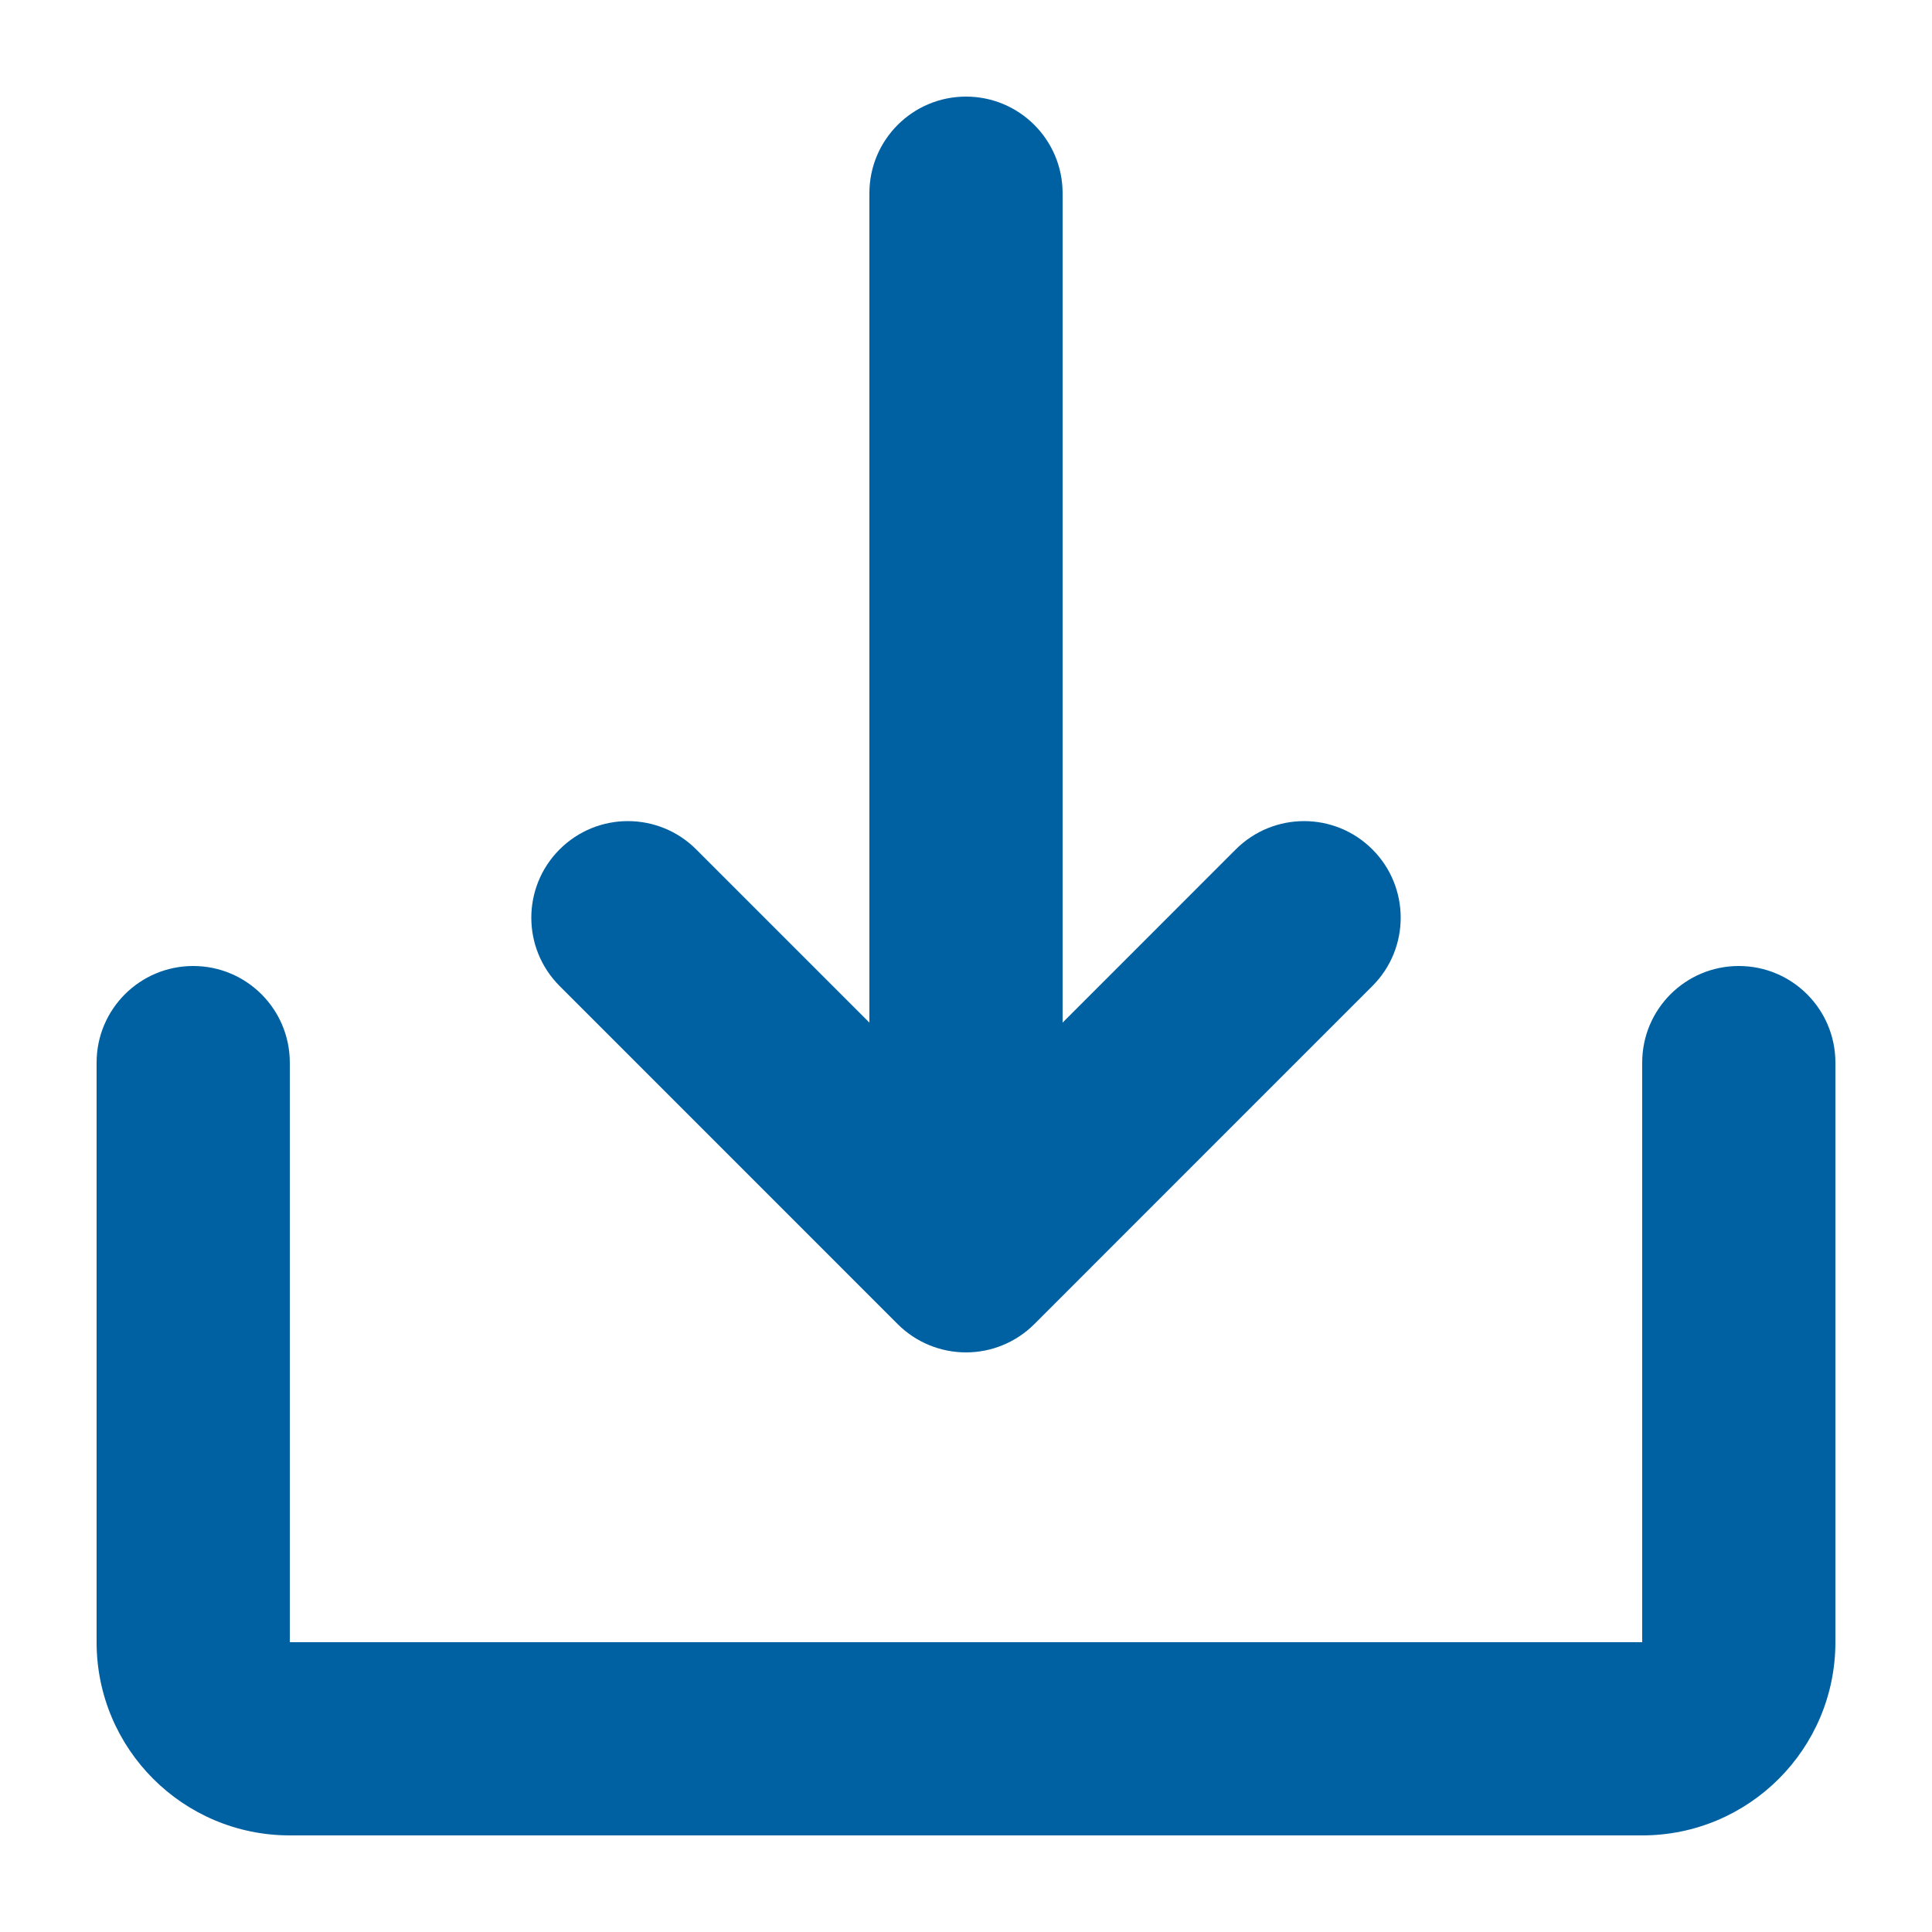
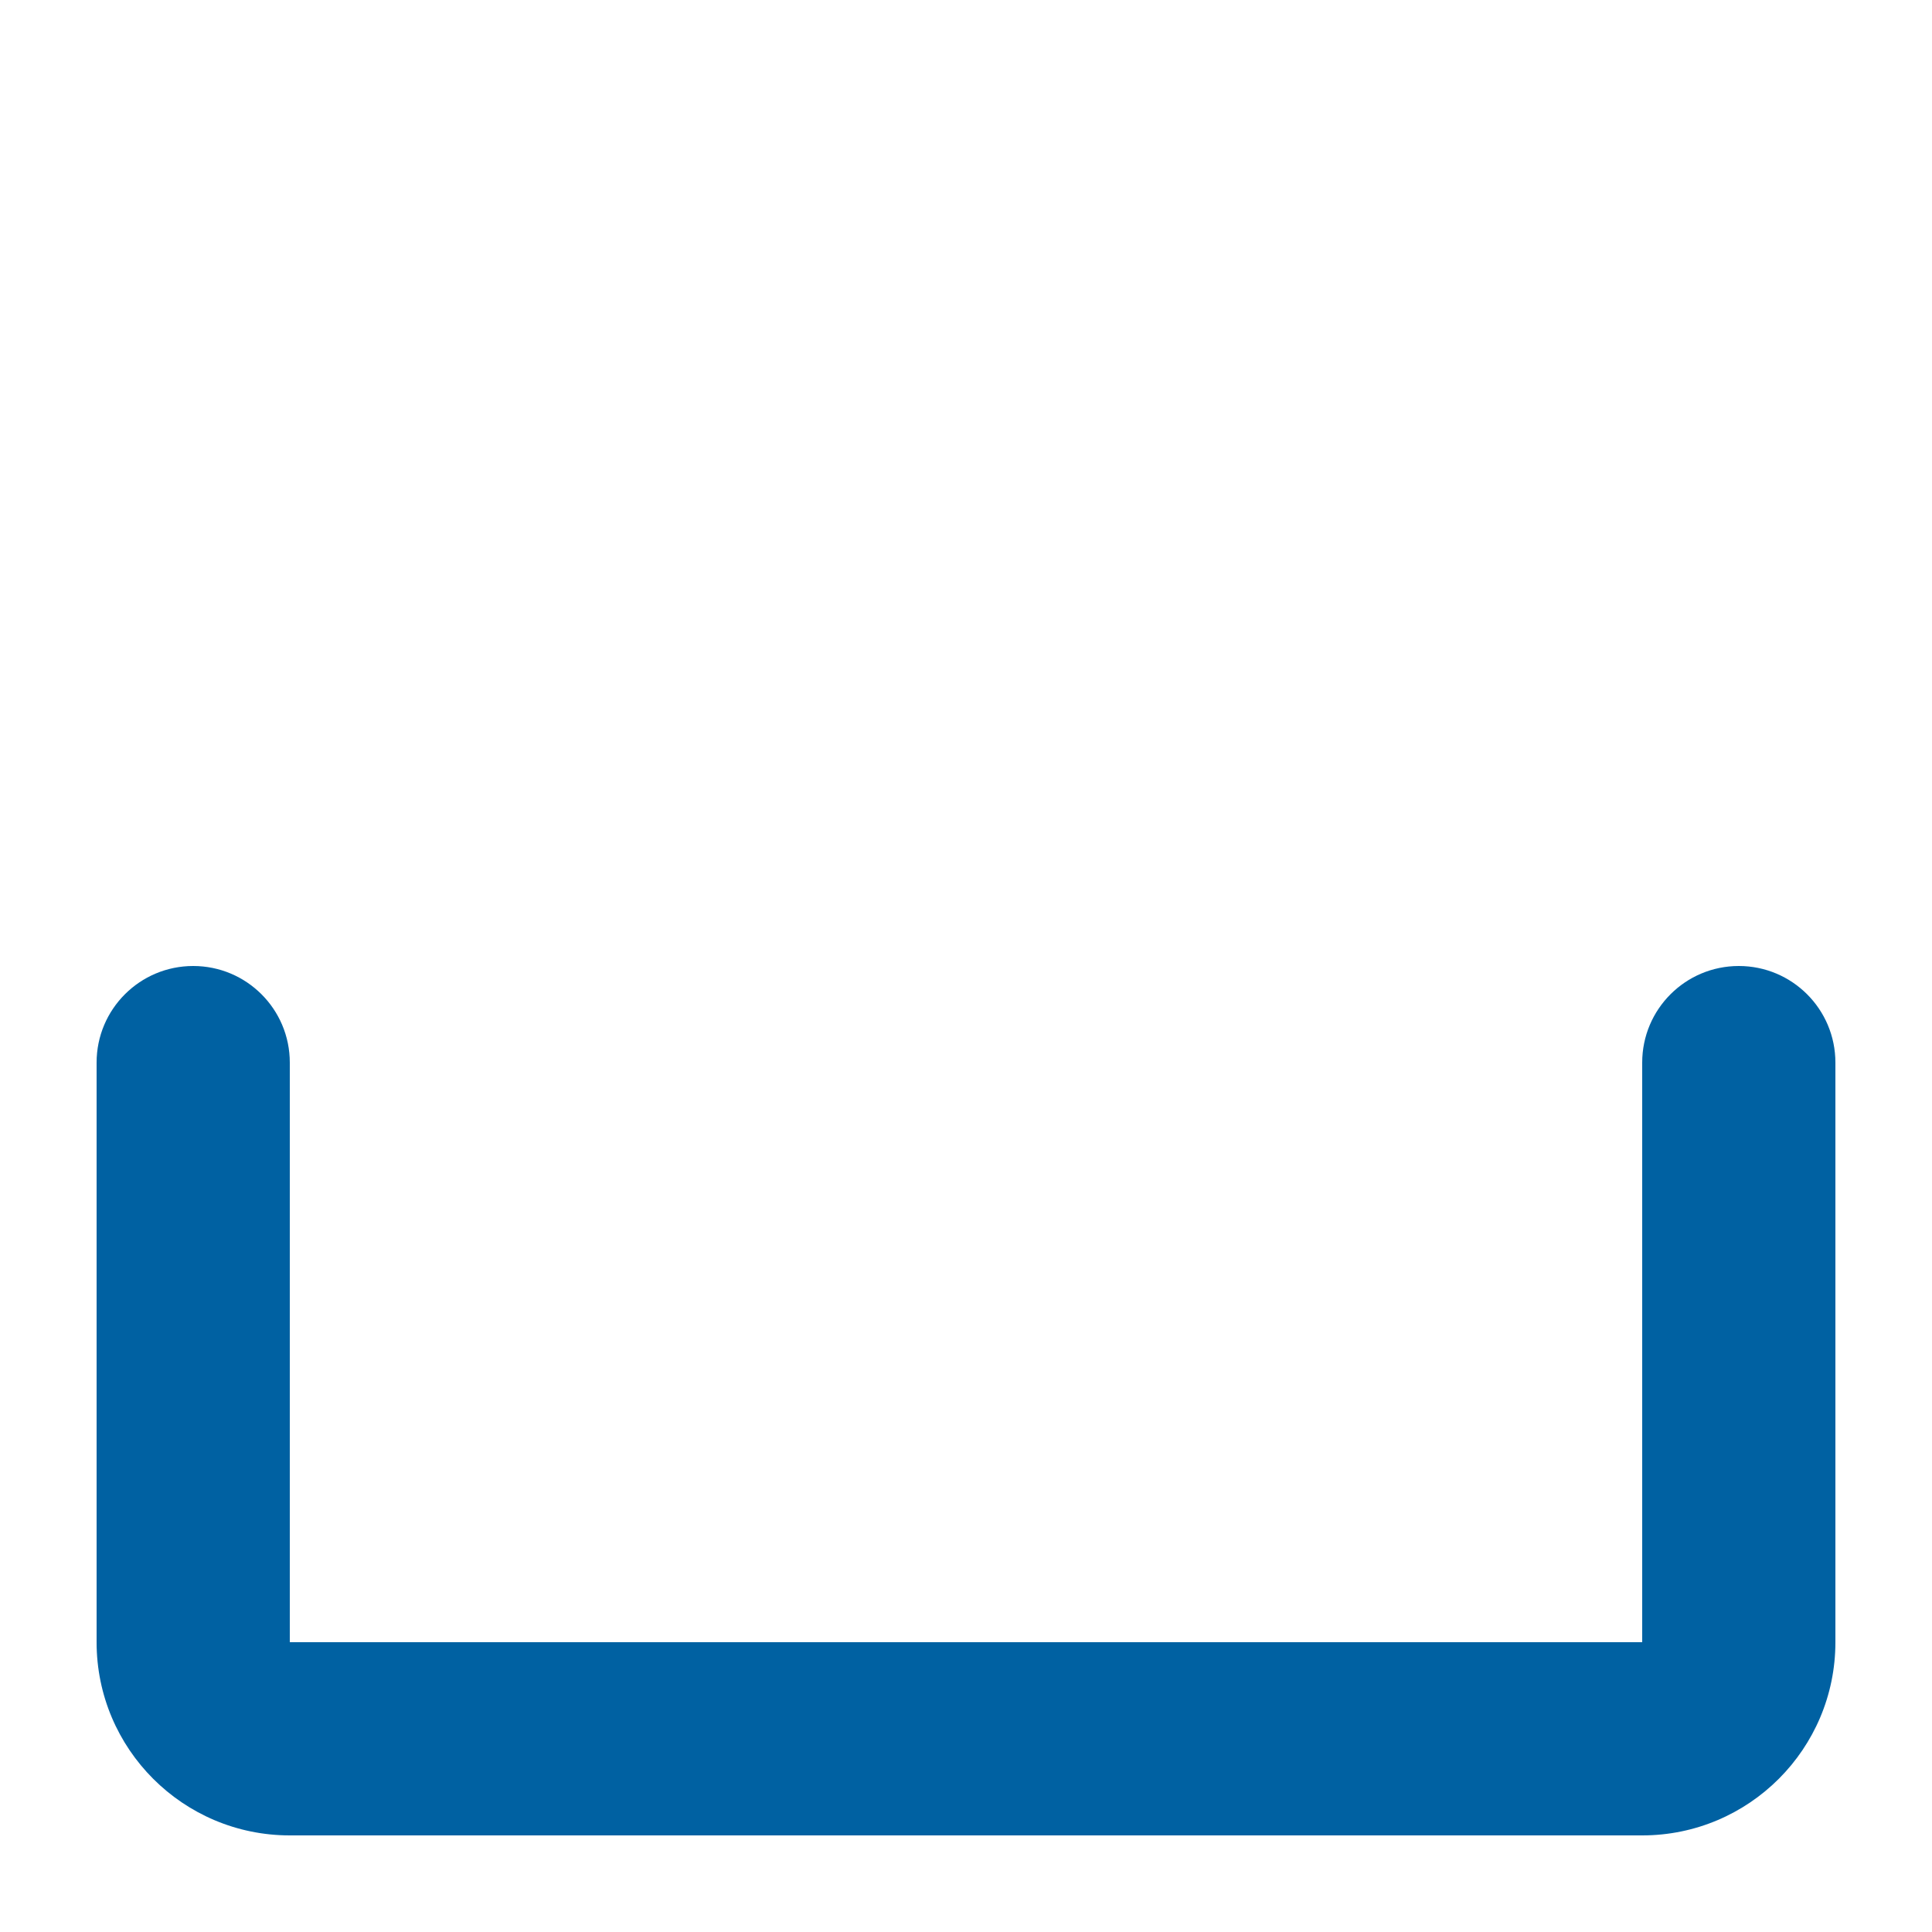
<svg xmlns="http://www.w3.org/2000/svg" width="40" height="40" viewBox="0 0 40 40" fill="none">
-   <path d="M22 21.172L25.585 17.586C26.367 16.805 27.633 16.805 28.414 17.586C29.195 18.367 29.195 19.633 28.414 20.414L21.414 27.415C21.039 27.79 20.53 28 20 28C19.47 28 18.961 27.79 18.586 27.415L11.586 20.414C10.805 19.633 10.805 18.367 11.586 17.586C12.367 16.805 13.633 16.805 14.414 17.586L18 21.172V4C18 2.895 18.895 2 20 2C21.105 2 22 2.895 22 4V21.172Z" fill="#0061A2" />
  <path d="M4 20C5.105 20 6 20.895 6 22L6 34H34V22C34 20.895 34.895 20 36 20C37.105 20 38 20.895 38 22V34C38 36.209 36.209 38 34 38H6C3.791 38 2 36.209 2 34V22C2 20.895 2.895 20 4 20Z" fill="#0061A2" />
</svg>